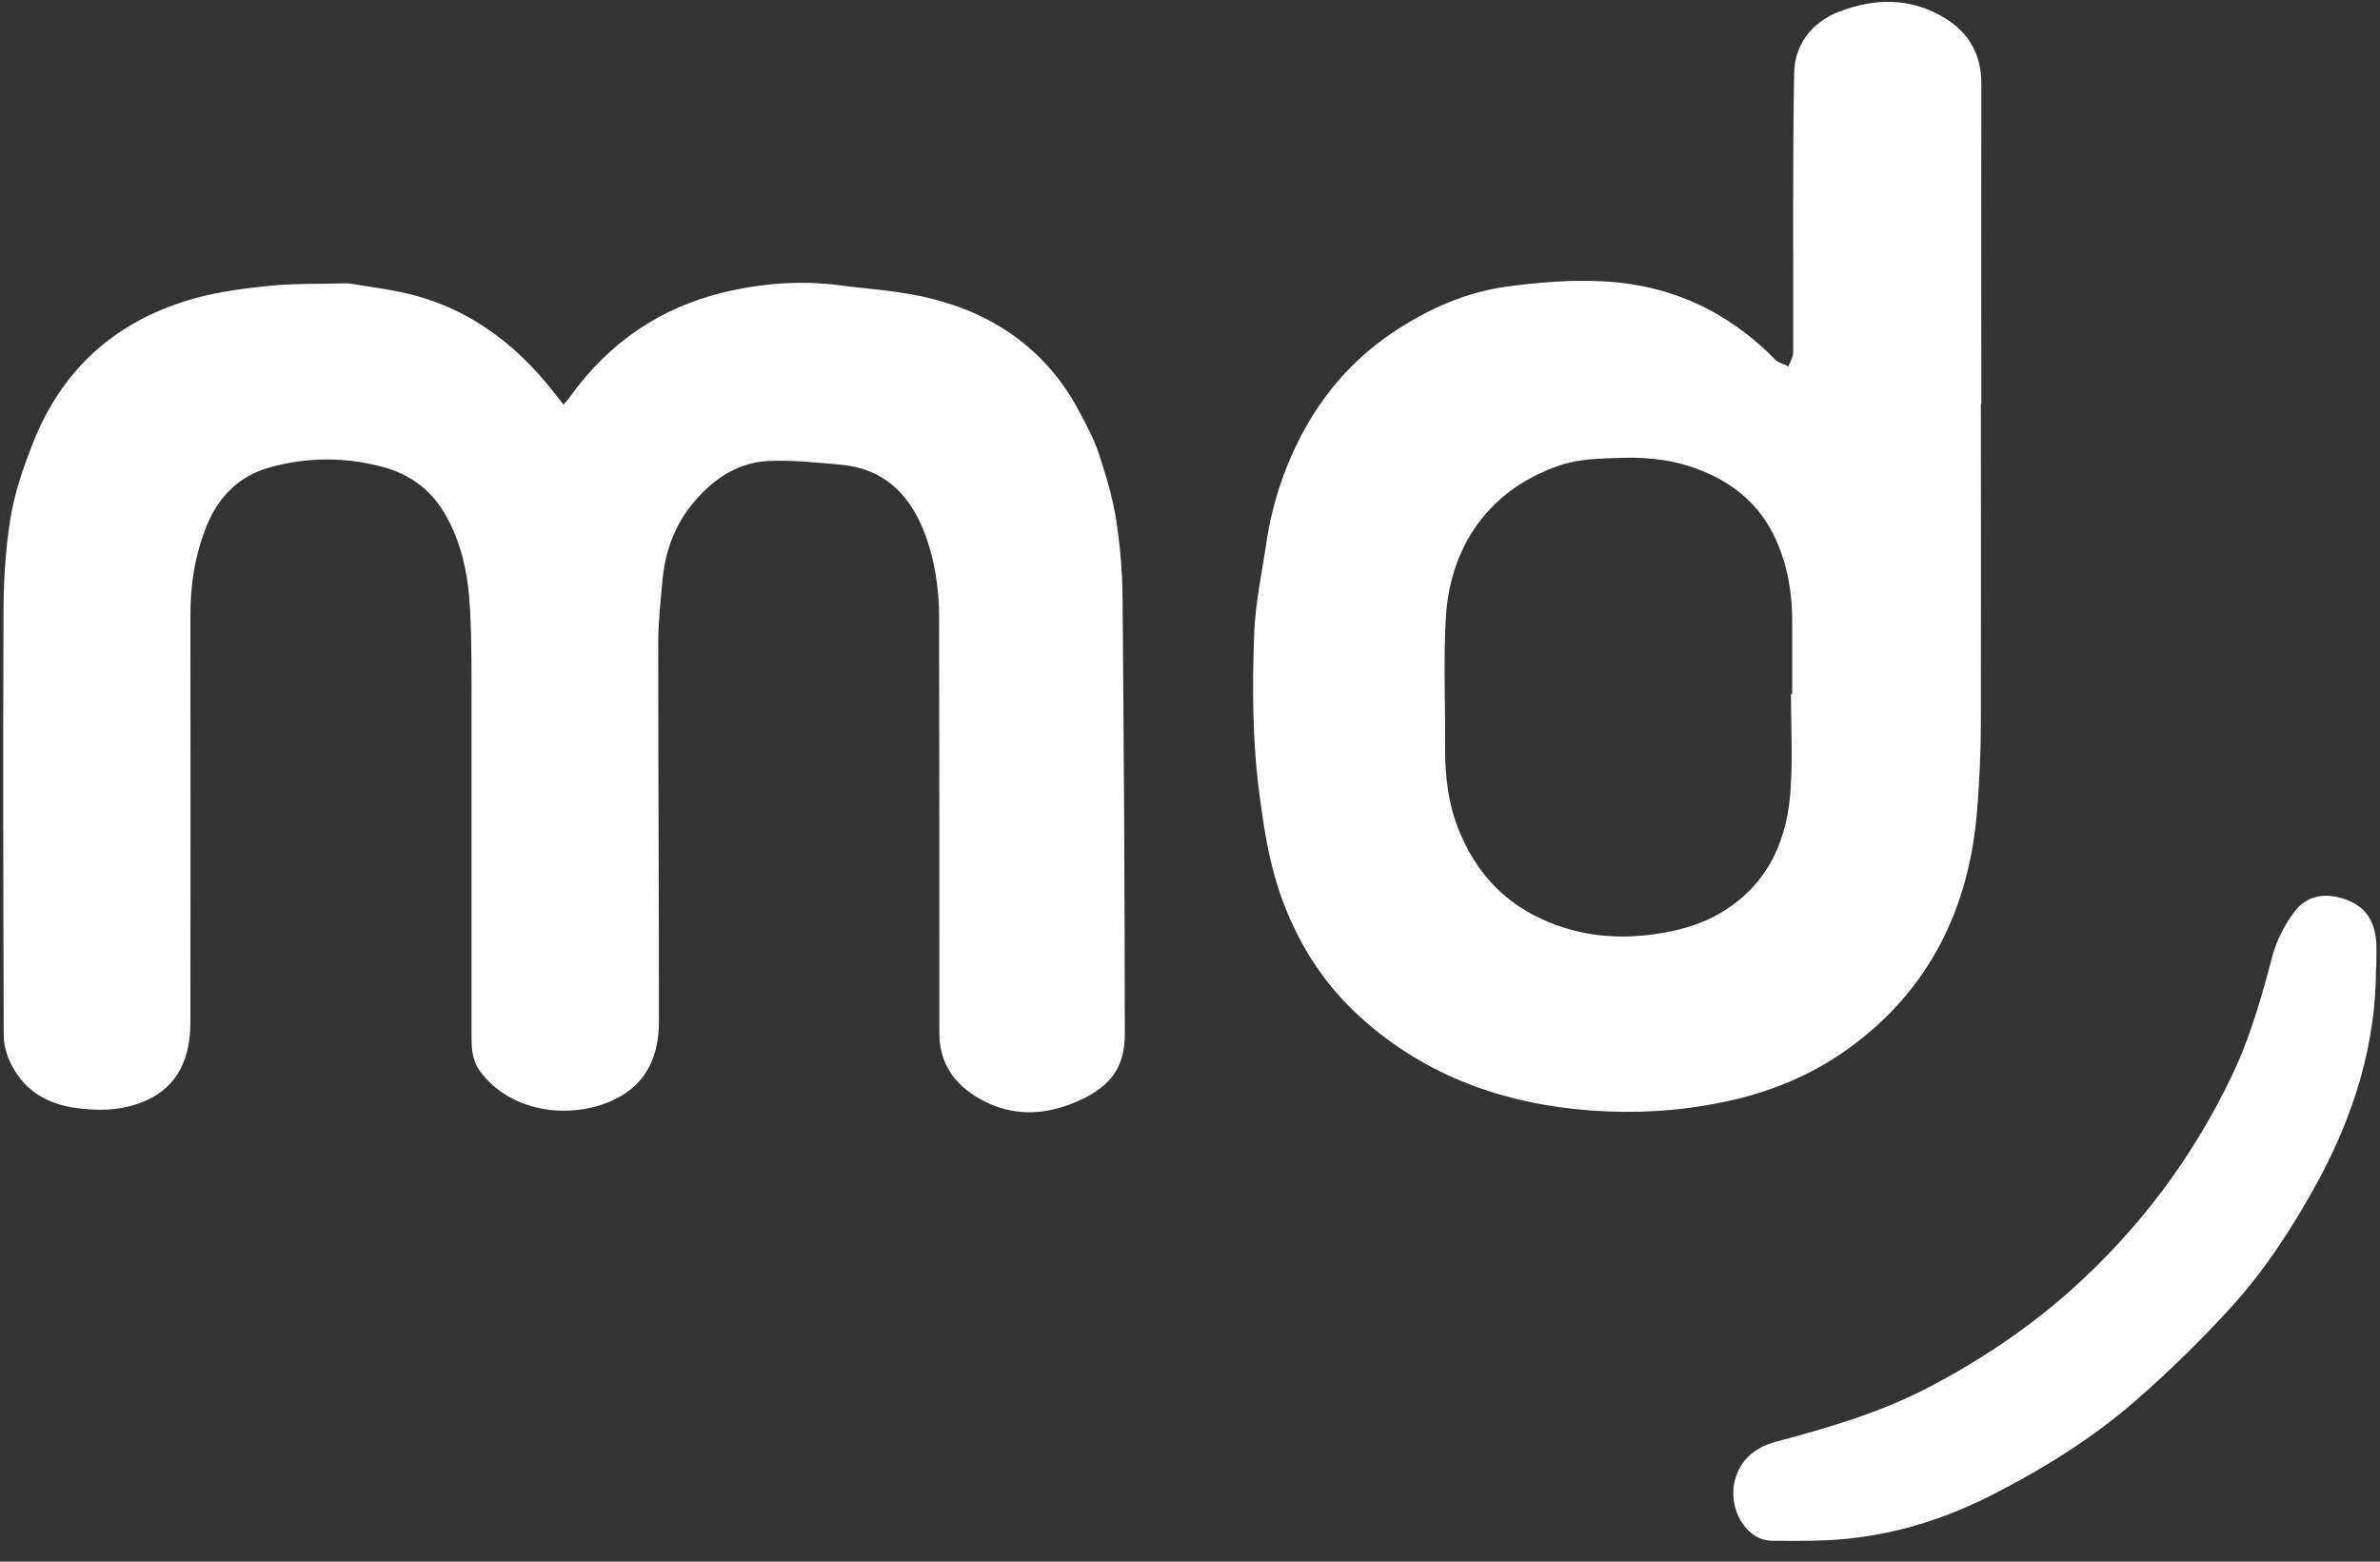
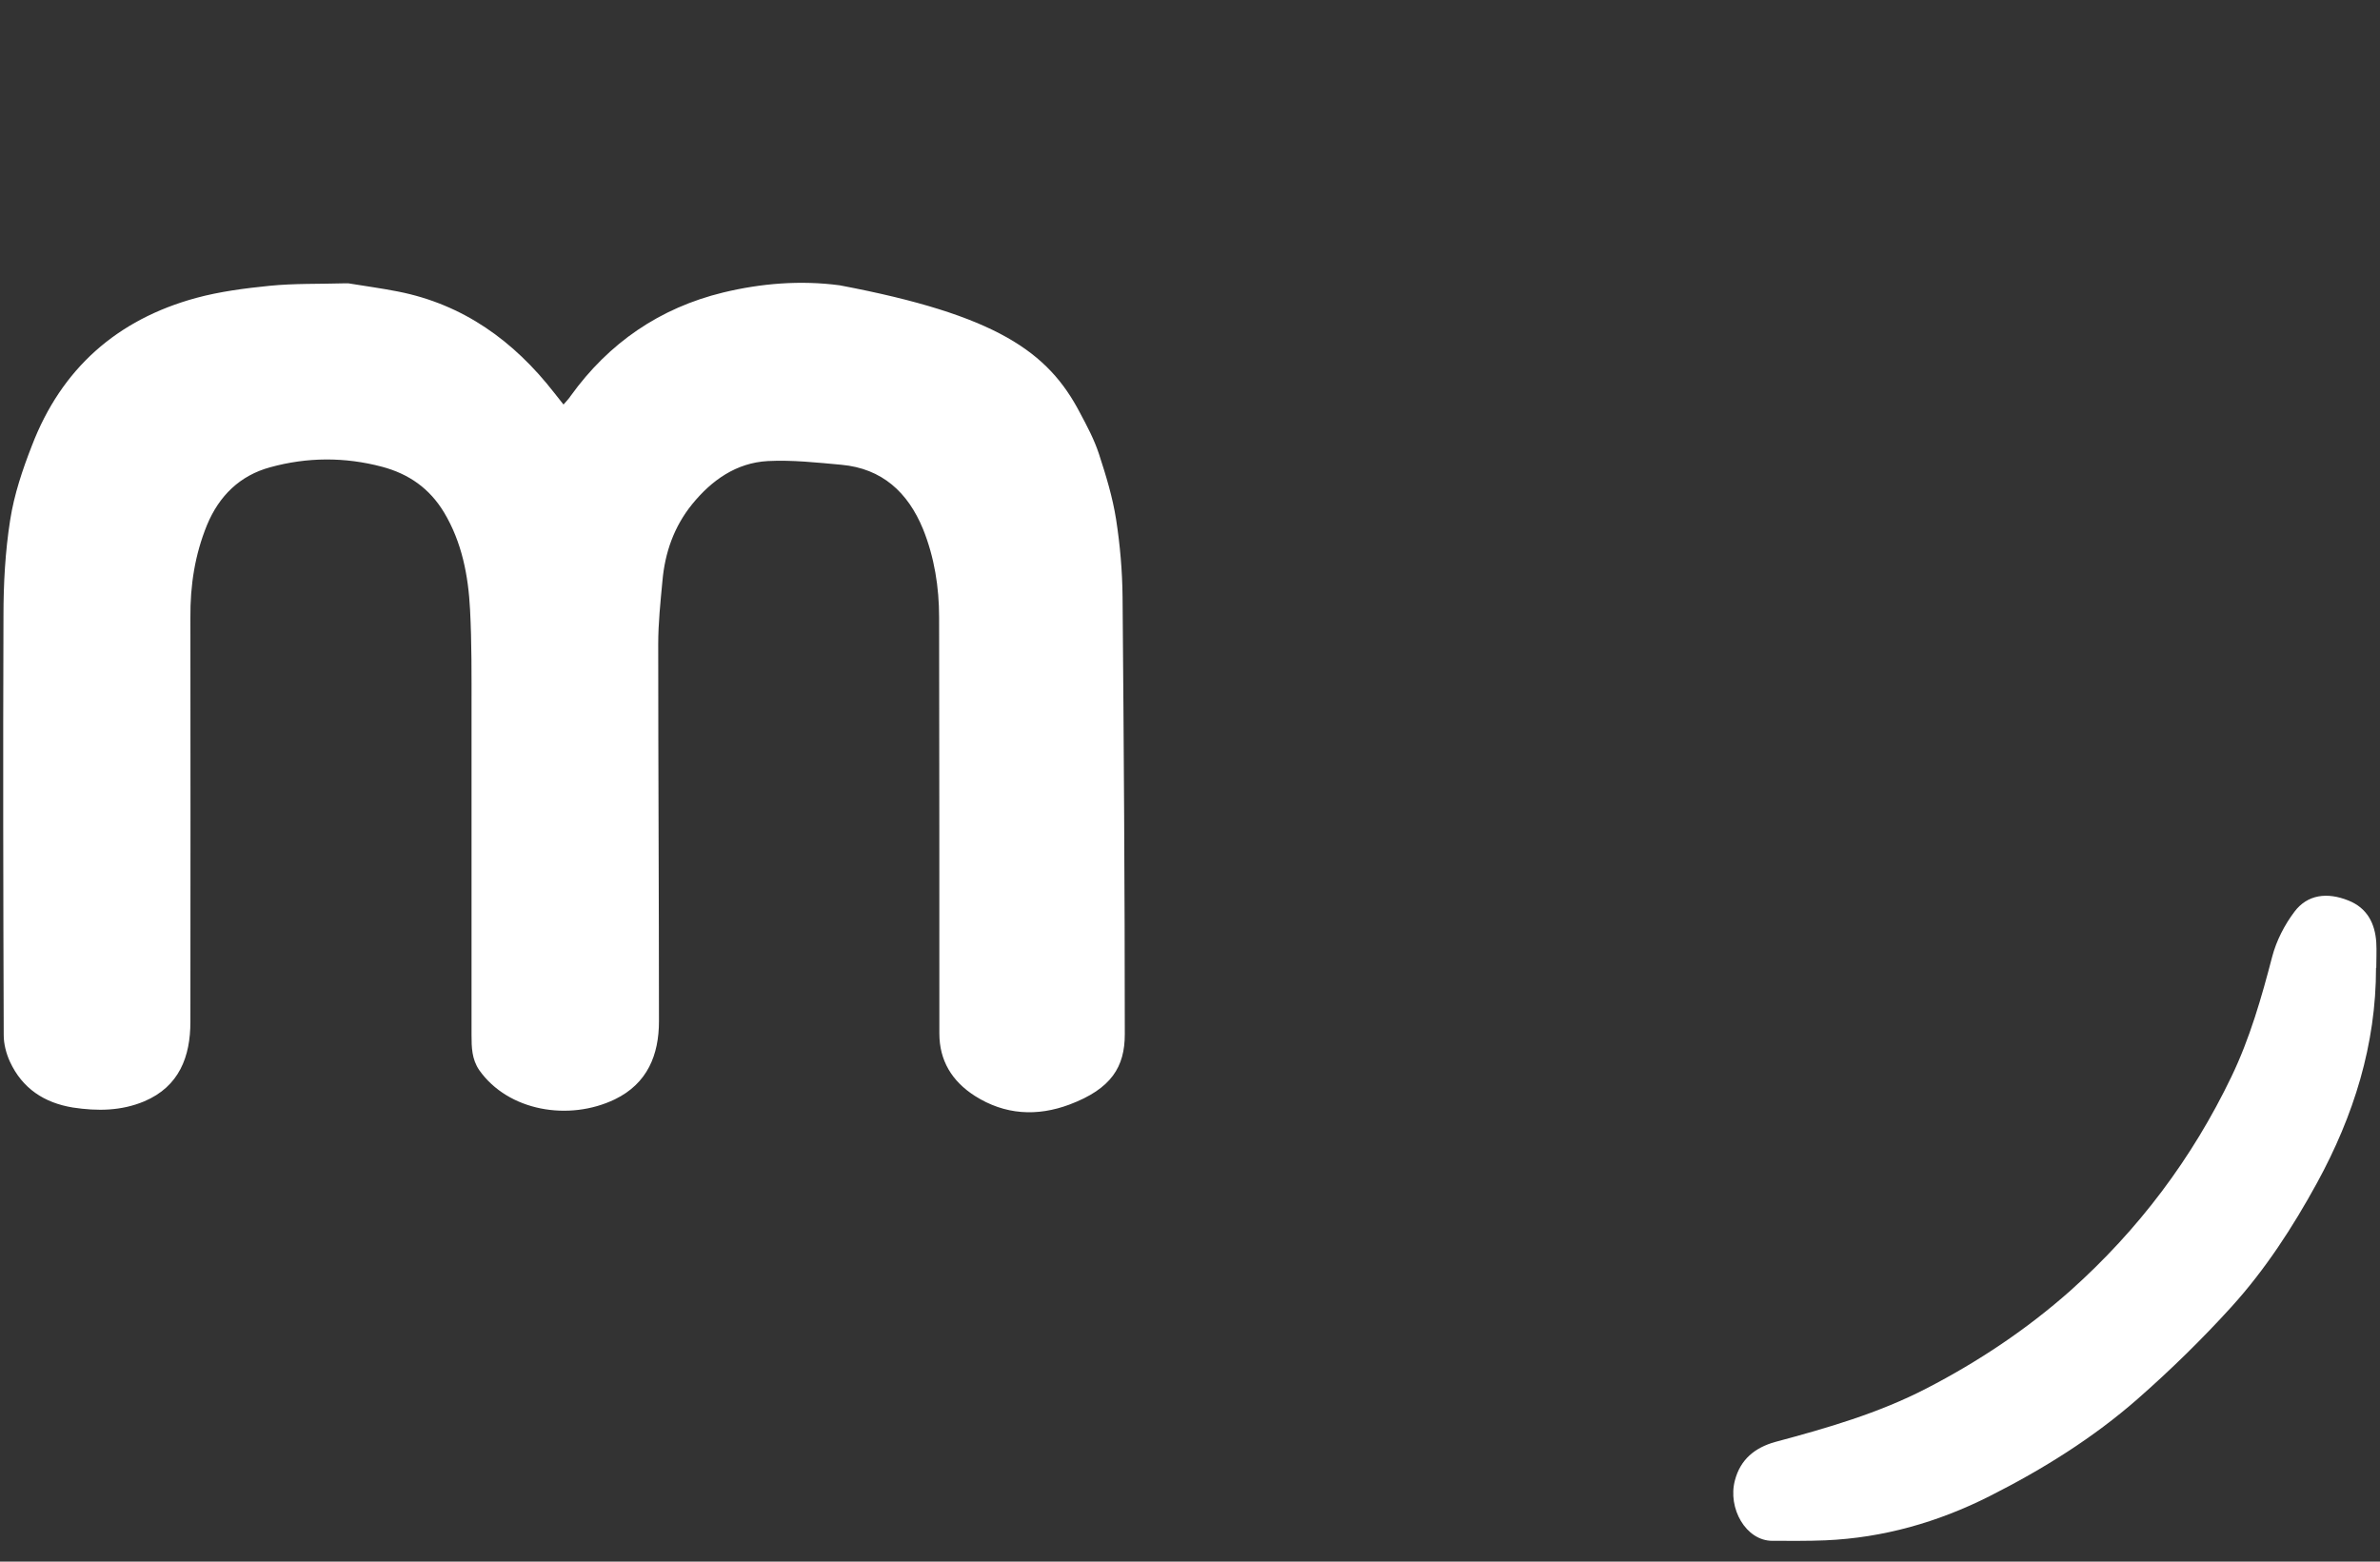
<svg xmlns="http://www.w3.org/2000/svg" width="96" height="63" viewBox="0 0 96 63" fill="none">
  <rect x="0" y="0" width="96" height="63" fill="#333333" stroke="none" />
-   <path d="M14.05 11.43C14.72 11.54 15.39 11.63 16.05 11.76C18.69 12.28 20.72 13.75 22.35 15.84C22.46 15.98 22.58 16.13 22.73 16.32C22.85 16.18 22.95 16.08 23.02 15.97C24.56 13.83 26.62 12.42 29.17 11.8C30.7 11.43 32.29 11.3 33.87 11.51C35.11 11.67 36.38 11.74 37.58 12.05C40.21 12.71 42.28 14.2 43.56 16.65C43.85 17.19 44.14 17.74 44.33 18.32C44.61 19.18 44.88 20.06 45.02 20.96C45.18 21.99 45.27 23.04 45.28 24.08C45.33 29.96 45.37 35.84 45.37 41.72C45.37 43.03 44.84 43.92 43.14 44.56C41.83 45.05 40.53 44.98 39.32 44.21C38.4 43.62 37.89 42.79 37.89 41.69C37.89 36.09 37.89 30.5 37.88 24.9C37.88 23.69 37.69 22.48 37.23 21.34C36.62 19.86 35.58 18.9 33.94 18.75C32.95 18.66 31.95 18.55 30.97 18.6C29.7 18.67 28.71 19.37 27.92 20.34C27.19 21.24 26.82 22.29 26.72 23.44C26.64 24.29 26.55 25.14 26.55 25.98C26.55 31.05 26.58 36.13 26.58 41.2C26.58 42.55 26.12 43.71 24.8 44.35C22.95 45.24 20.5 44.83 19.33 43.17C19.03 42.73 19.02 42.25 19.02 41.76C19.02 37.37 19.02 32.98 19.02 28.59C19.02 27.26 19.03 25.92 18.96 24.59C18.89 23.22 18.63 21.87 17.91 20.67C17.33 19.71 16.5 19.12 15.41 18.83C13.9 18.43 12.39 18.44 10.9 18.85C9.68 19.18 8.84 20 8.35 21.18C7.86 22.38 7.67 23.62 7.68 24.91C7.68 30.35 7.69 35.79 7.68 41.22C7.68 42.63 7.23 43.83 5.82 44.43C4.89 44.82 3.93 44.83 2.94 44.68C1.78 44.49 0.9 43.91 0.4 42.83C0.25 42.5 0.15 42.12 0.15 41.76C0.13 36.12 0.12 30.48 0.14 24.84C0.14 23.55 0.21 22.25 0.41 20.98C0.57 19.95 0.91 18.94 1.29 17.97C2.48 14.87 4.72 12.89 7.91 12.02C8.87 11.76 9.88 11.63 10.87 11.53C11.87 11.43 12.89 11.46 13.9 11.43C13.96 11.43 14.01 11.43 14.07 11.43H14.05Z" fill="white" />
-   <path d="M79.9 16.28C79.9 20.6 79.91 24.91 79.9 29.23C79.9 30.38 79.84 31.54 79.75 32.69C79.43 36.67 77.81 39.97 74.52 42.33C73.01 43.41 71.32 44.09 69.51 44.46C67.74 44.83 65.94 44.93 64.16 44.8C60.69 44.54 57.53 43.43 54.9 41.06C53.34 39.66 52.27 37.93 51.6 35.95C51.18 34.7 50.98 33.41 50.81 32.11C50.51 29.92 50.51 27.72 50.59 25.53C50.64 24.29 50.91 23.06 51.09 21.83C51.34 20.21 51.87 18.66 52.66 17.25C53.57 15.62 54.83 14.27 56.41 13.26C57.74 12.41 59.17 11.79 60.72 11.57C62.03 11.39 63.37 11.28 64.68 11.35C67.38 11.49 69.7 12.56 71.61 14.51C71.74 14.64 71.96 14.69 72.14 14.78C72.21 14.59 72.33 14.4 72.33 14.21C72.34 10.45 72.3 6.69 72.37 2.94C72.39 1.8 73.08 0.9 74.16 0.48C75.62 -0.09 77.1 -0.11 78.48 0.75C79.44 1.35 79.92 2.22 79.92 3.37C79.91 7.67 79.92 11.98 79.92 16.28H79.9ZM72.26 28C72.26 28 72.28 28 72.29 28C72.29 27.01 72.29 26.02 72.29 25.03C72.29 23.88 72.09 22.76 71.61 21.72C71.02 20.44 70.03 19.57 68.74 19.03C67.68 18.58 66.56 18.43 65.4 18.47C64.55 18.5 63.72 18.5 62.9 18.78C59.81 19.84 58.47 22.33 58.32 24.91C58.22 26.62 58.3 28.35 58.29 30.07C58.28 31.29 58.41 32.47 58.89 33.6C59.5 35.05 60.46 36.19 61.87 36.92C63.37 37.7 64.97 37.92 66.64 37.7C67.72 37.56 68.73 37.28 69.64 36.68C71.4 35.53 72.11 33.79 72.23 31.79C72.31 30.53 72.24 29.27 72.24 28.01L72.26 28Z" fill="white" />
+   <path d="M14.05 11.43C14.72 11.54 15.39 11.63 16.05 11.76C18.69 12.28 20.72 13.75 22.35 15.84C22.46 15.98 22.58 16.13 22.73 16.32C22.85 16.18 22.95 16.08 23.02 15.97C24.56 13.83 26.62 12.42 29.17 11.8C30.7 11.43 32.29 11.3 33.87 11.51C40.21 12.71 42.28 14.2 43.56 16.65C43.85 17.19 44.14 17.74 44.33 18.32C44.61 19.18 44.88 20.06 45.02 20.96C45.18 21.99 45.27 23.04 45.28 24.08C45.33 29.96 45.37 35.84 45.37 41.72C45.37 43.03 44.84 43.92 43.14 44.56C41.83 45.05 40.53 44.98 39.32 44.21C38.4 43.62 37.89 42.79 37.89 41.69C37.89 36.09 37.89 30.5 37.88 24.9C37.88 23.69 37.69 22.48 37.23 21.34C36.62 19.86 35.58 18.9 33.94 18.75C32.95 18.66 31.95 18.55 30.97 18.6C29.7 18.67 28.71 19.37 27.92 20.34C27.19 21.24 26.82 22.29 26.72 23.44C26.64 24.29 26.55 25.14 26.55 25.98C26.55 31.05 26.58 36.13 26.58 41.2C26.58 42.55 26.12 43.71 24.8 44.35C22.95 45.24 20.5 44.83 19.33 43.17C19.03 42.73 19.02 42.25 19.02 41.76C19.02 37.37 19.02 32.98 19.02 28.59C19.02 27.26 19.03 25.92 18.96 24.59C18.89 23.22 18.63 21.87 17.91 20.67C17.33 19.71 16.5 19.12 15.41 18.83C13.9 18.43 12.39 18.44 10.9 18.85C9.68 19.18 8.84 20 8.35 21.18C7.86 22.38 7.67 23.62 7.68 24.91C7.68 30.35 7.69 35.79 7.68 41.22C7.68 42.63 7.23 43.83 5.82 44.43C4.89 44.82 3.93 44.83 2.94 44.68C1.78 44.49 0.9 43.91 0.4 42.83C0.25 42.5 0.15 42.12 0.15 41.76C0.13 36.12 0.12 30.48 0.14 24.84C0.14 23.55 0.21 22.25 0.41 20.98C0.57 19.95 0.91 18.94 1.29 17.97C2.48 14.87 4.72 12.89 7.91 12.02C8.87 11.76 9.88 11.63 10.87 11.53C11.87 11.43 12.89 11.46 13.9 11.43C13.96 11.43 14.01 11.43 14.07 11.43H14.05Z" fill="white" />
  <path d="M95.84 39.04C95.84 42.15 94.94 45.01 93.46 47.72C92.48 49.51 91.37 51.22 90 52.73C88.82 54.03 87.55 55.27 86.23 56.43C84.43 58.01 82.39 59.28 80.25 60.36C78.17 61.41 75.96 62.04 73.63 62.14C72.92 62.17 72.21 62.16 71.49 62.16C70.42 62.16 69.68 60.84 69.98 59.72C70.2 58.88 70.78 58.4 71.61 58.17C73.7 57.61 75.78 57.01 77.71 56.01C79.8 54.93 81.75 53.63 83.52 52.06C86.26 49.61 88.42 46.74 90.01 43.43C90.75 41.89 91.22 40.25 91.65 38.6C91.82 37.95 92.15 37.31 92.55 36.78C93.07 36.09 93.86 35.98 94.73 36.33C95.48 36.63 95.8 37.25 95.85 38.02C95.87 38.36 95.85 38.71 95.85 39.05L95.84 39.04Z" fill="white" />
</svg>